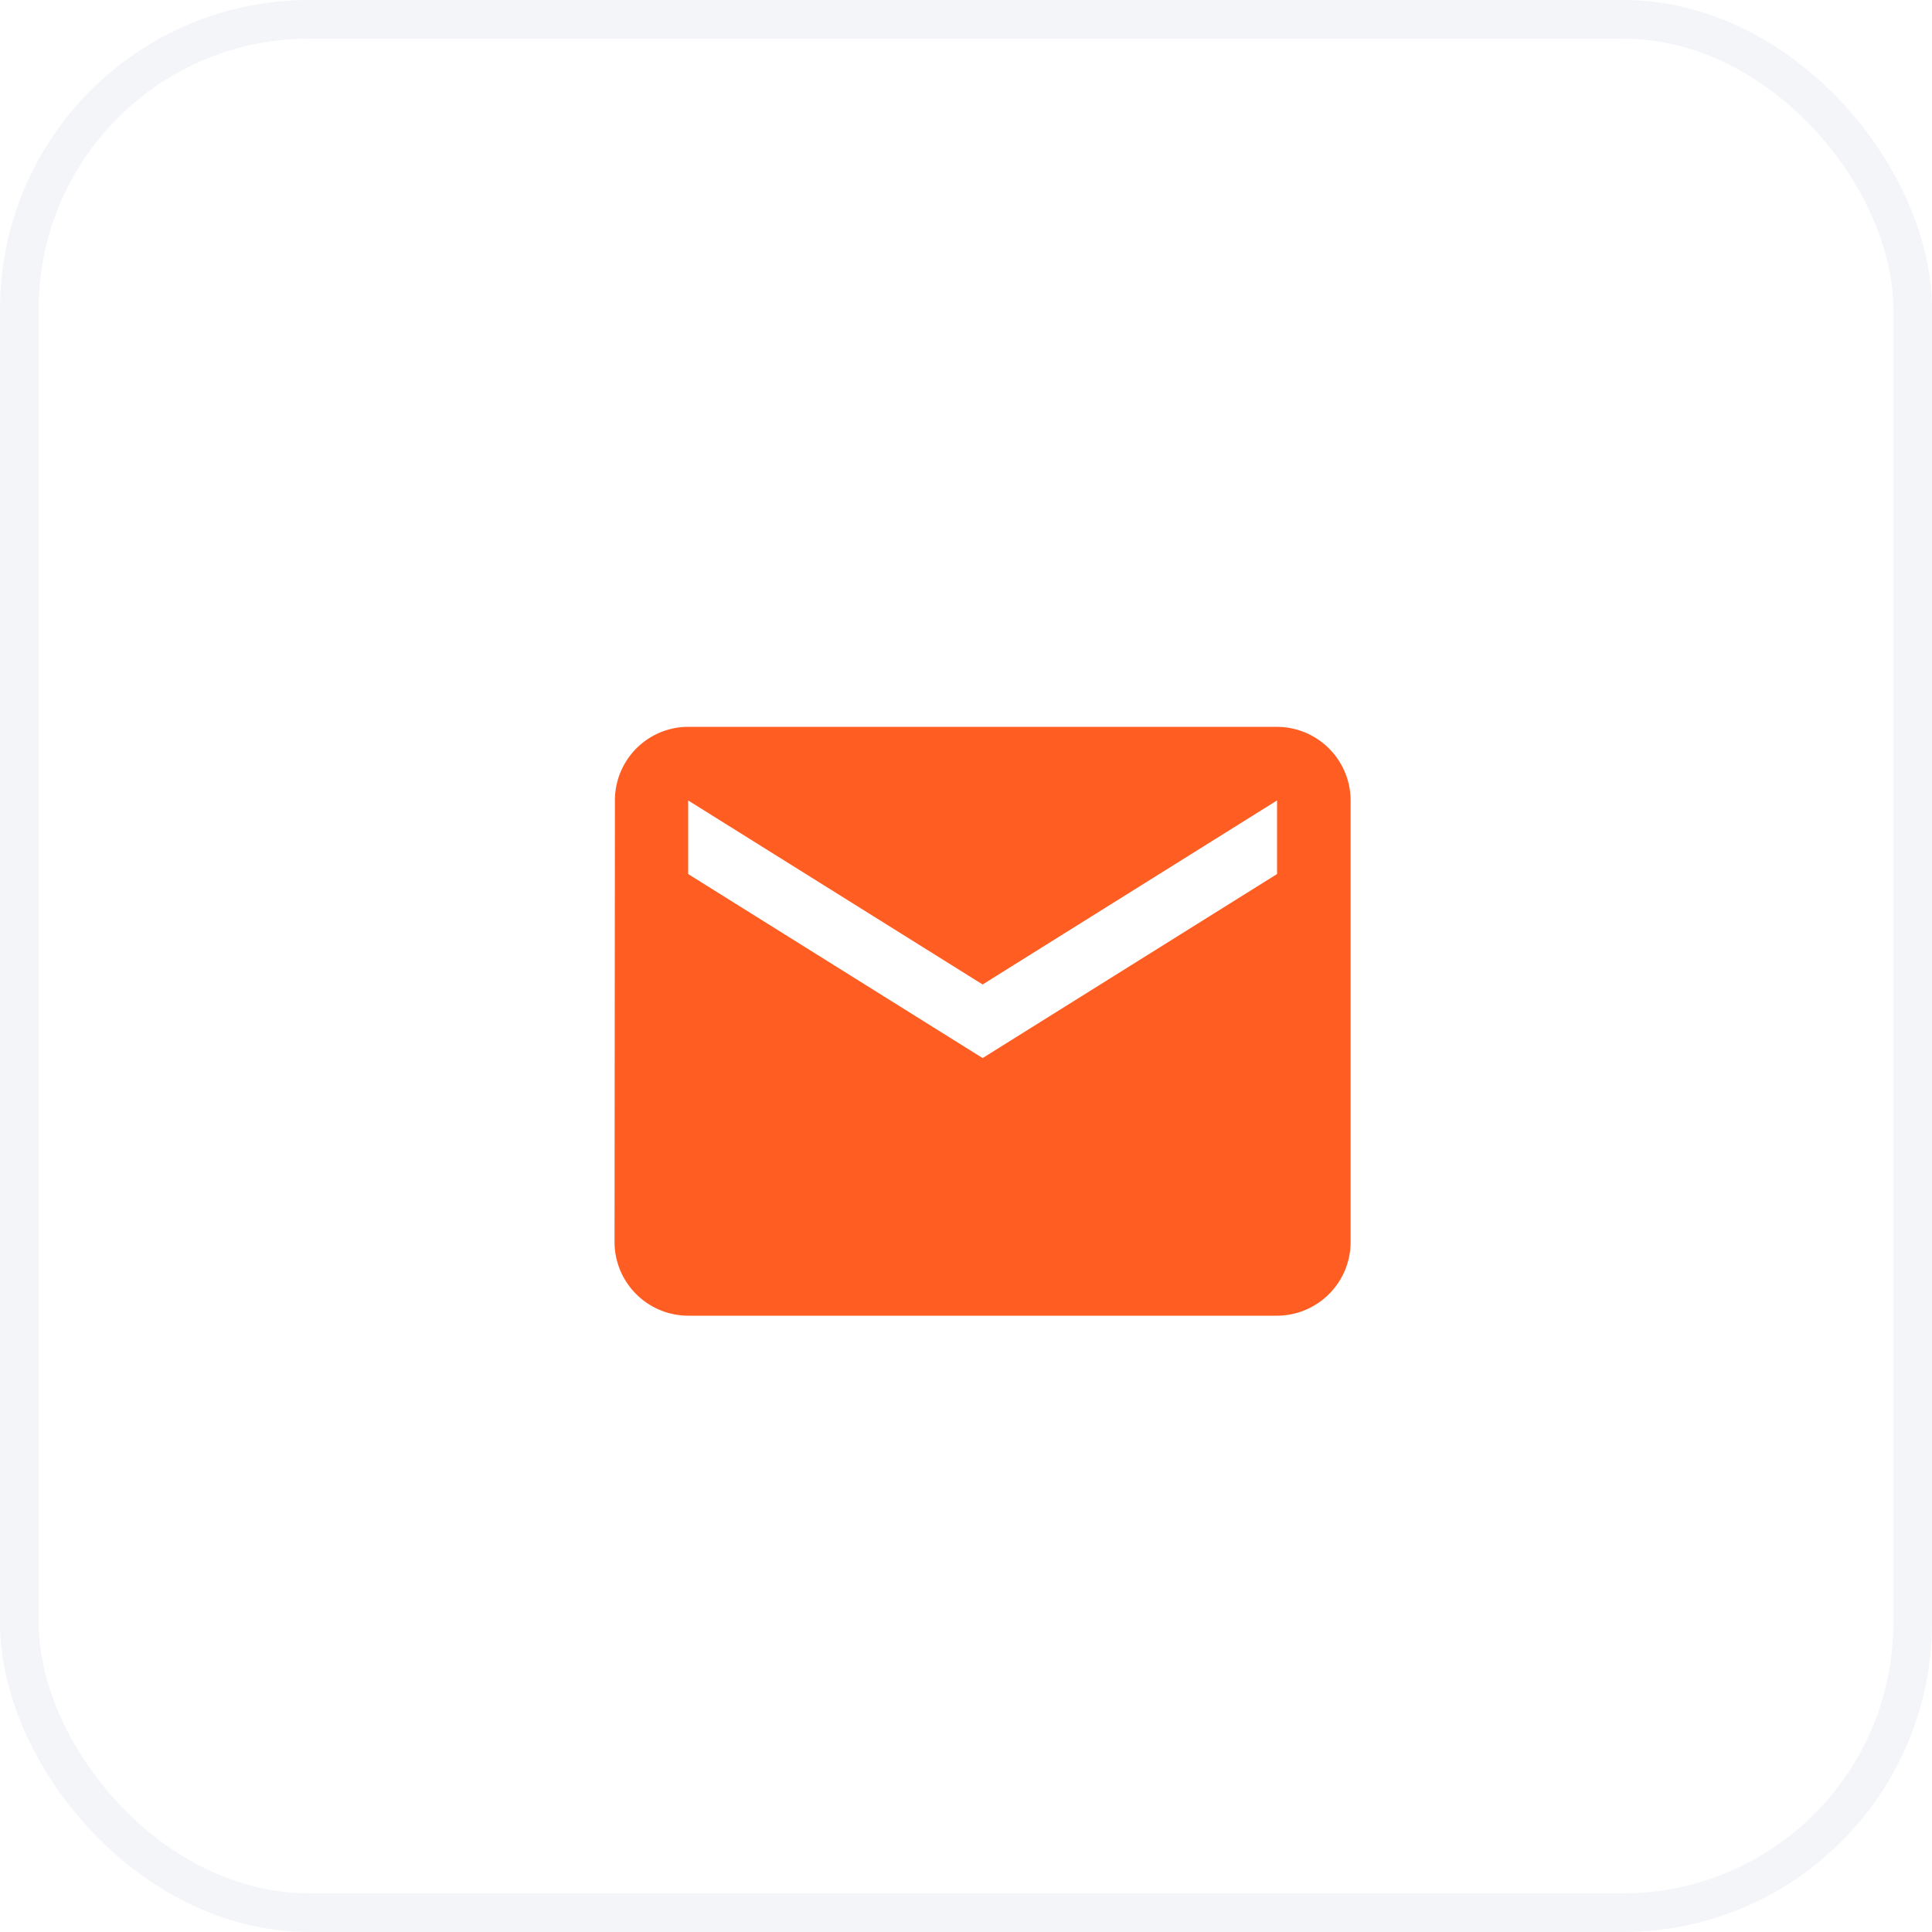
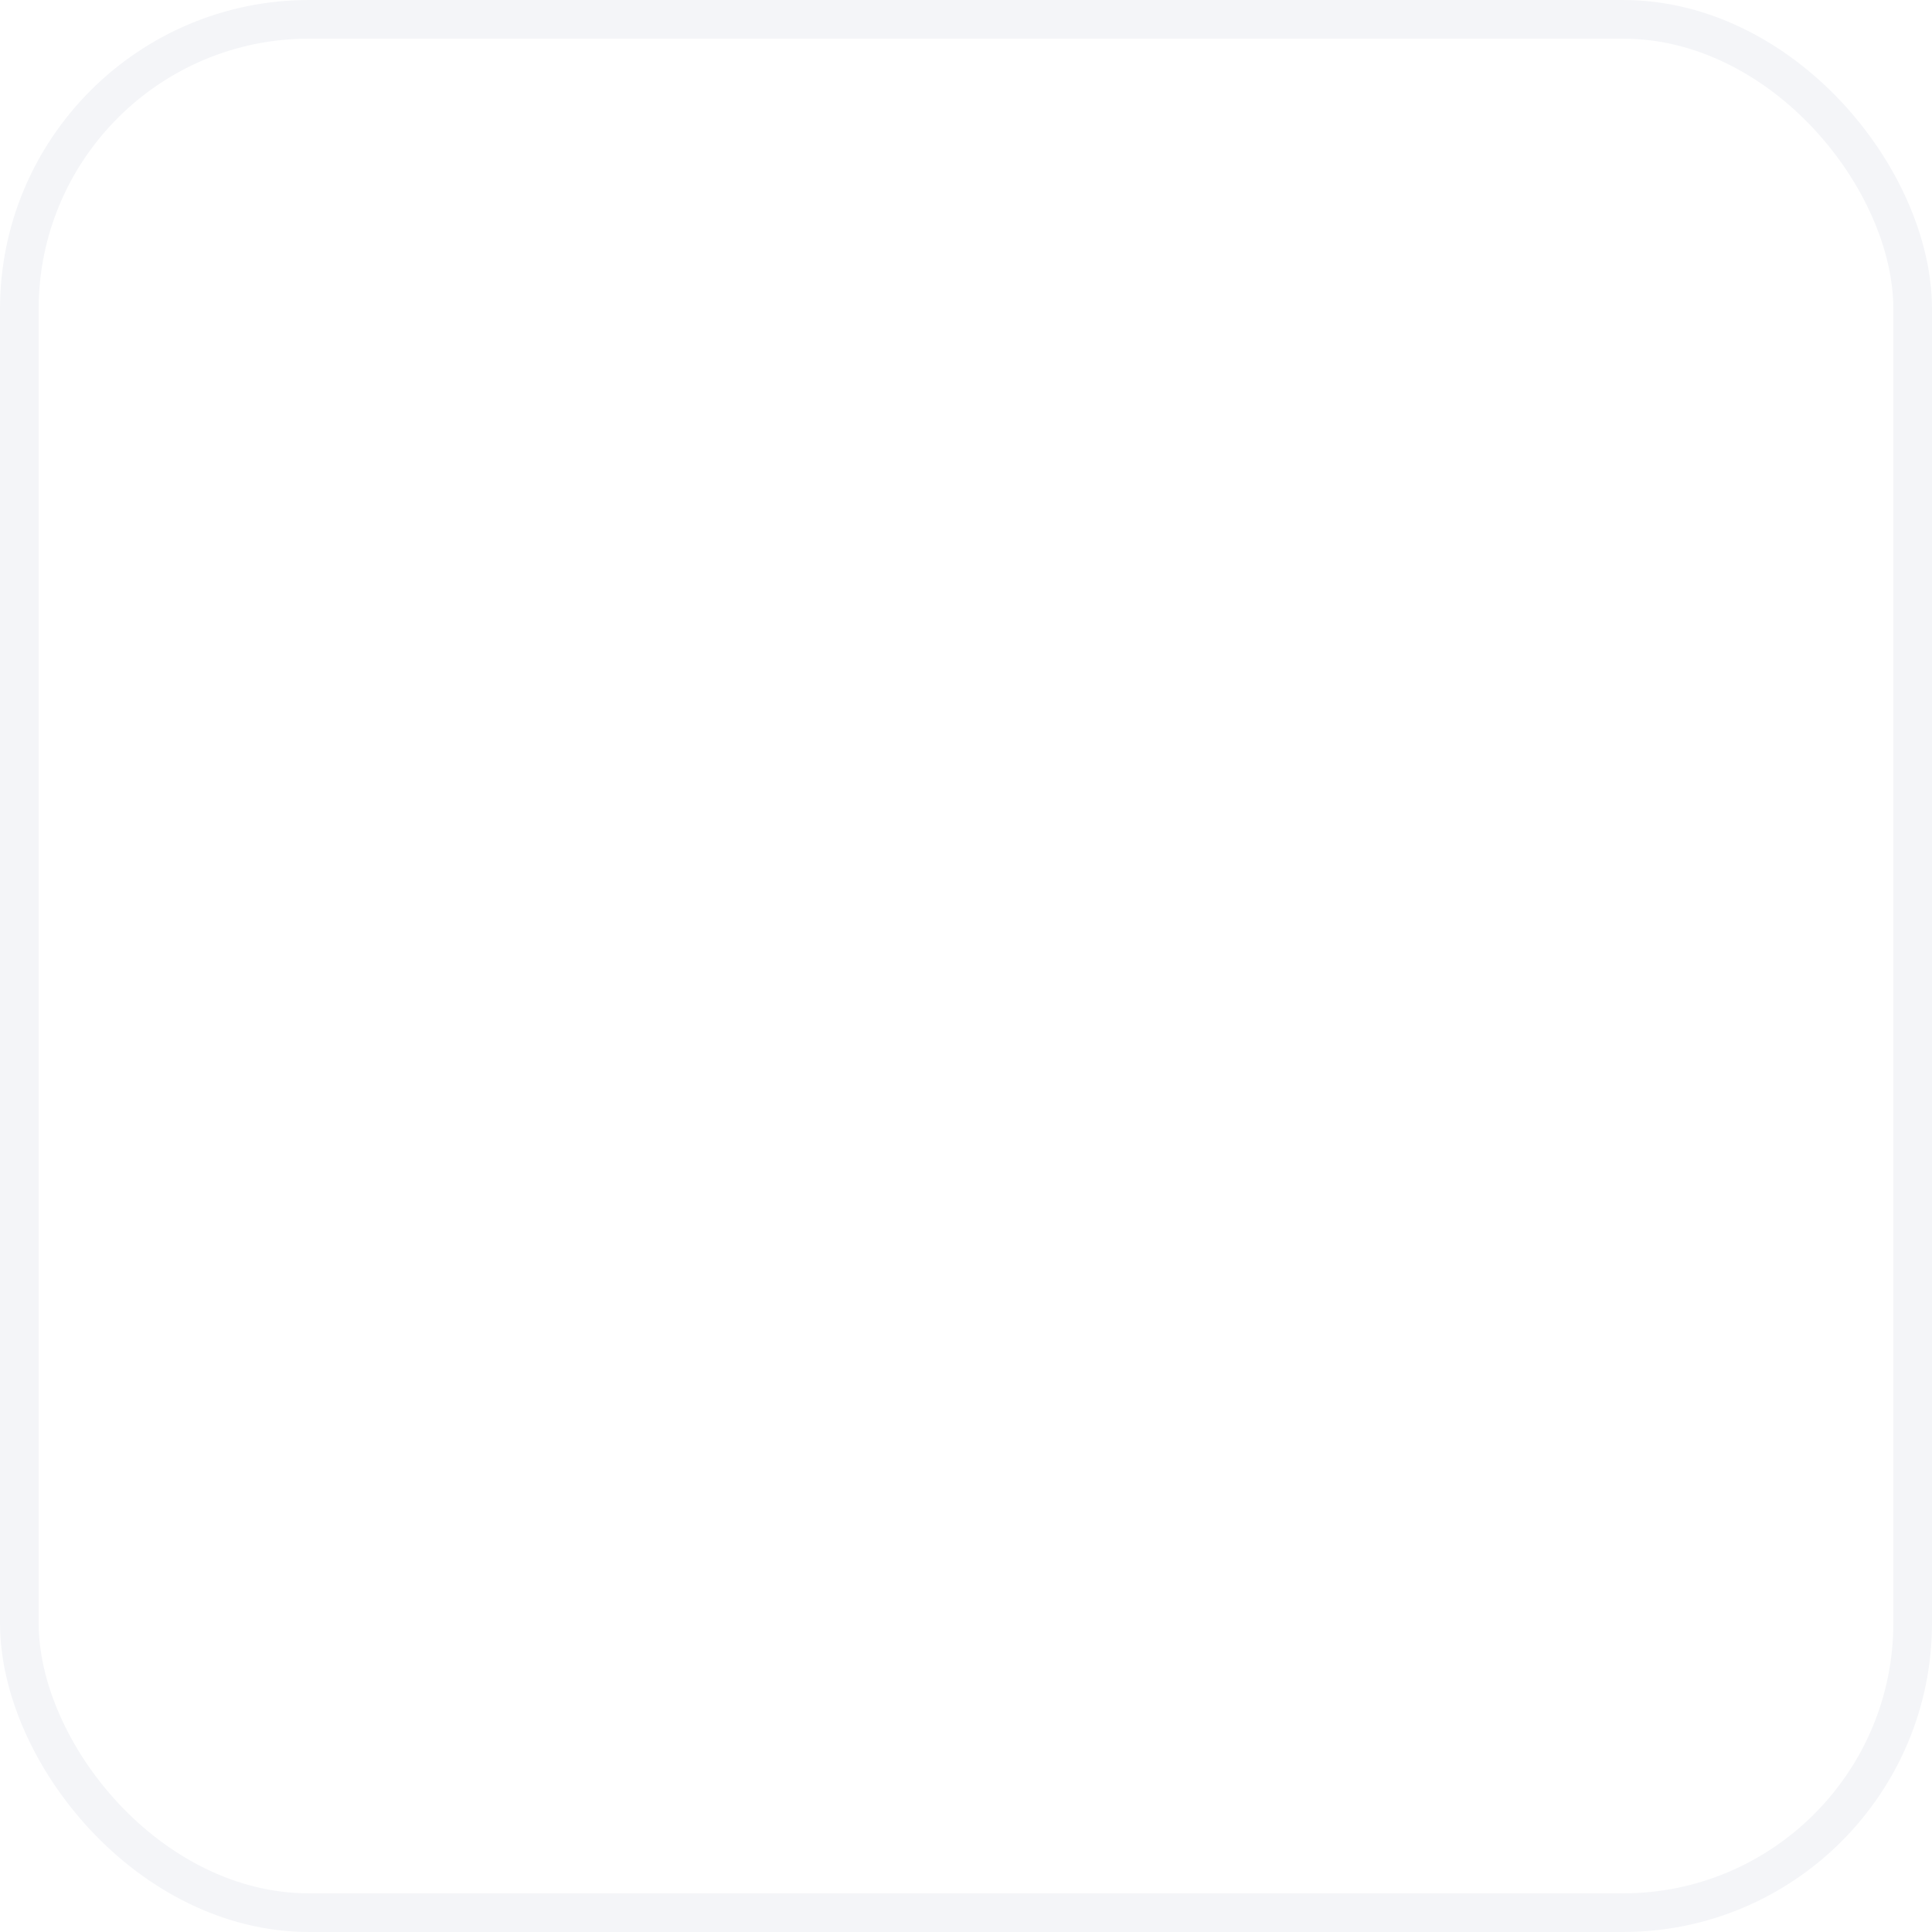
<svg xmlns="http://www.w3.org/2000/svg" width="50" height="50" viewBox="0 0 50 50" fill="none">
  <rect x=".5" y=".5" width="49" height="49" rx="7.5" fill="#fff" stroke="#F4F5F8" />
  <g clip-path="url(#a)" filter="url(#b)">
-     <path d="M33.05 17.81H17.81a1.902 1.902 0 0 0-1.896 1.905l-.01 11.43a1.91 1.91 0 0 0 1.905 1.905h15.24a1.91 1.91 0 0 0 1.905-1.904v-11.43a1.91 1.91 0 0 0-1.905-1.905Zm0 3.81-7.62 4.763-7.62-4.762v-1.905l7.62 4.762 7.62-4.763v1.905Z" fill="#FF5D22" />
-   </g>
+     </g>
  <defs>
    <clipPath id="a">
-       <path fill="#fff" transform="translate(14 14)" d="M0 0h22.86v22.86H0z" />
-     </clipPath>
+       </clipPath>
    <filter id="b" x="14" y="14" width="22.859" height="23.859" filterUnits="userSpaceOnUse" color-interpolation-filters="sRGB">
      <feFlood flood-opacity="0" result="BackgroundImageFix" />
      <feBlend mode="normal" in="SourceGraphic" in2="BackgroundImageFix" result="shape" />
      <feColorMatrix in="SourceAlpha" type="matrix" values="0 0 0 0 0 0 0 0 0 0 0 0 0 0 0 0 0 0 127 0" result="hardAlpha" />
      <feOffset dy="1" />
      <feGaussianBlur stdDeviation=".5" />
      <feComposite in2="hardAlpha" operator="arithmetic" k2="-1" k3="1" />
      <feColorMatrix type="matrix" values="0 0 0 0 0 0 0 0 0 0 0 0 0 0 0 0 0 0 0.25 0" />
      <feBlend mode="normal" in2="shape" result="effect1_innerShadow_606_1008" />
    </filter>
  </defs>
</svg>